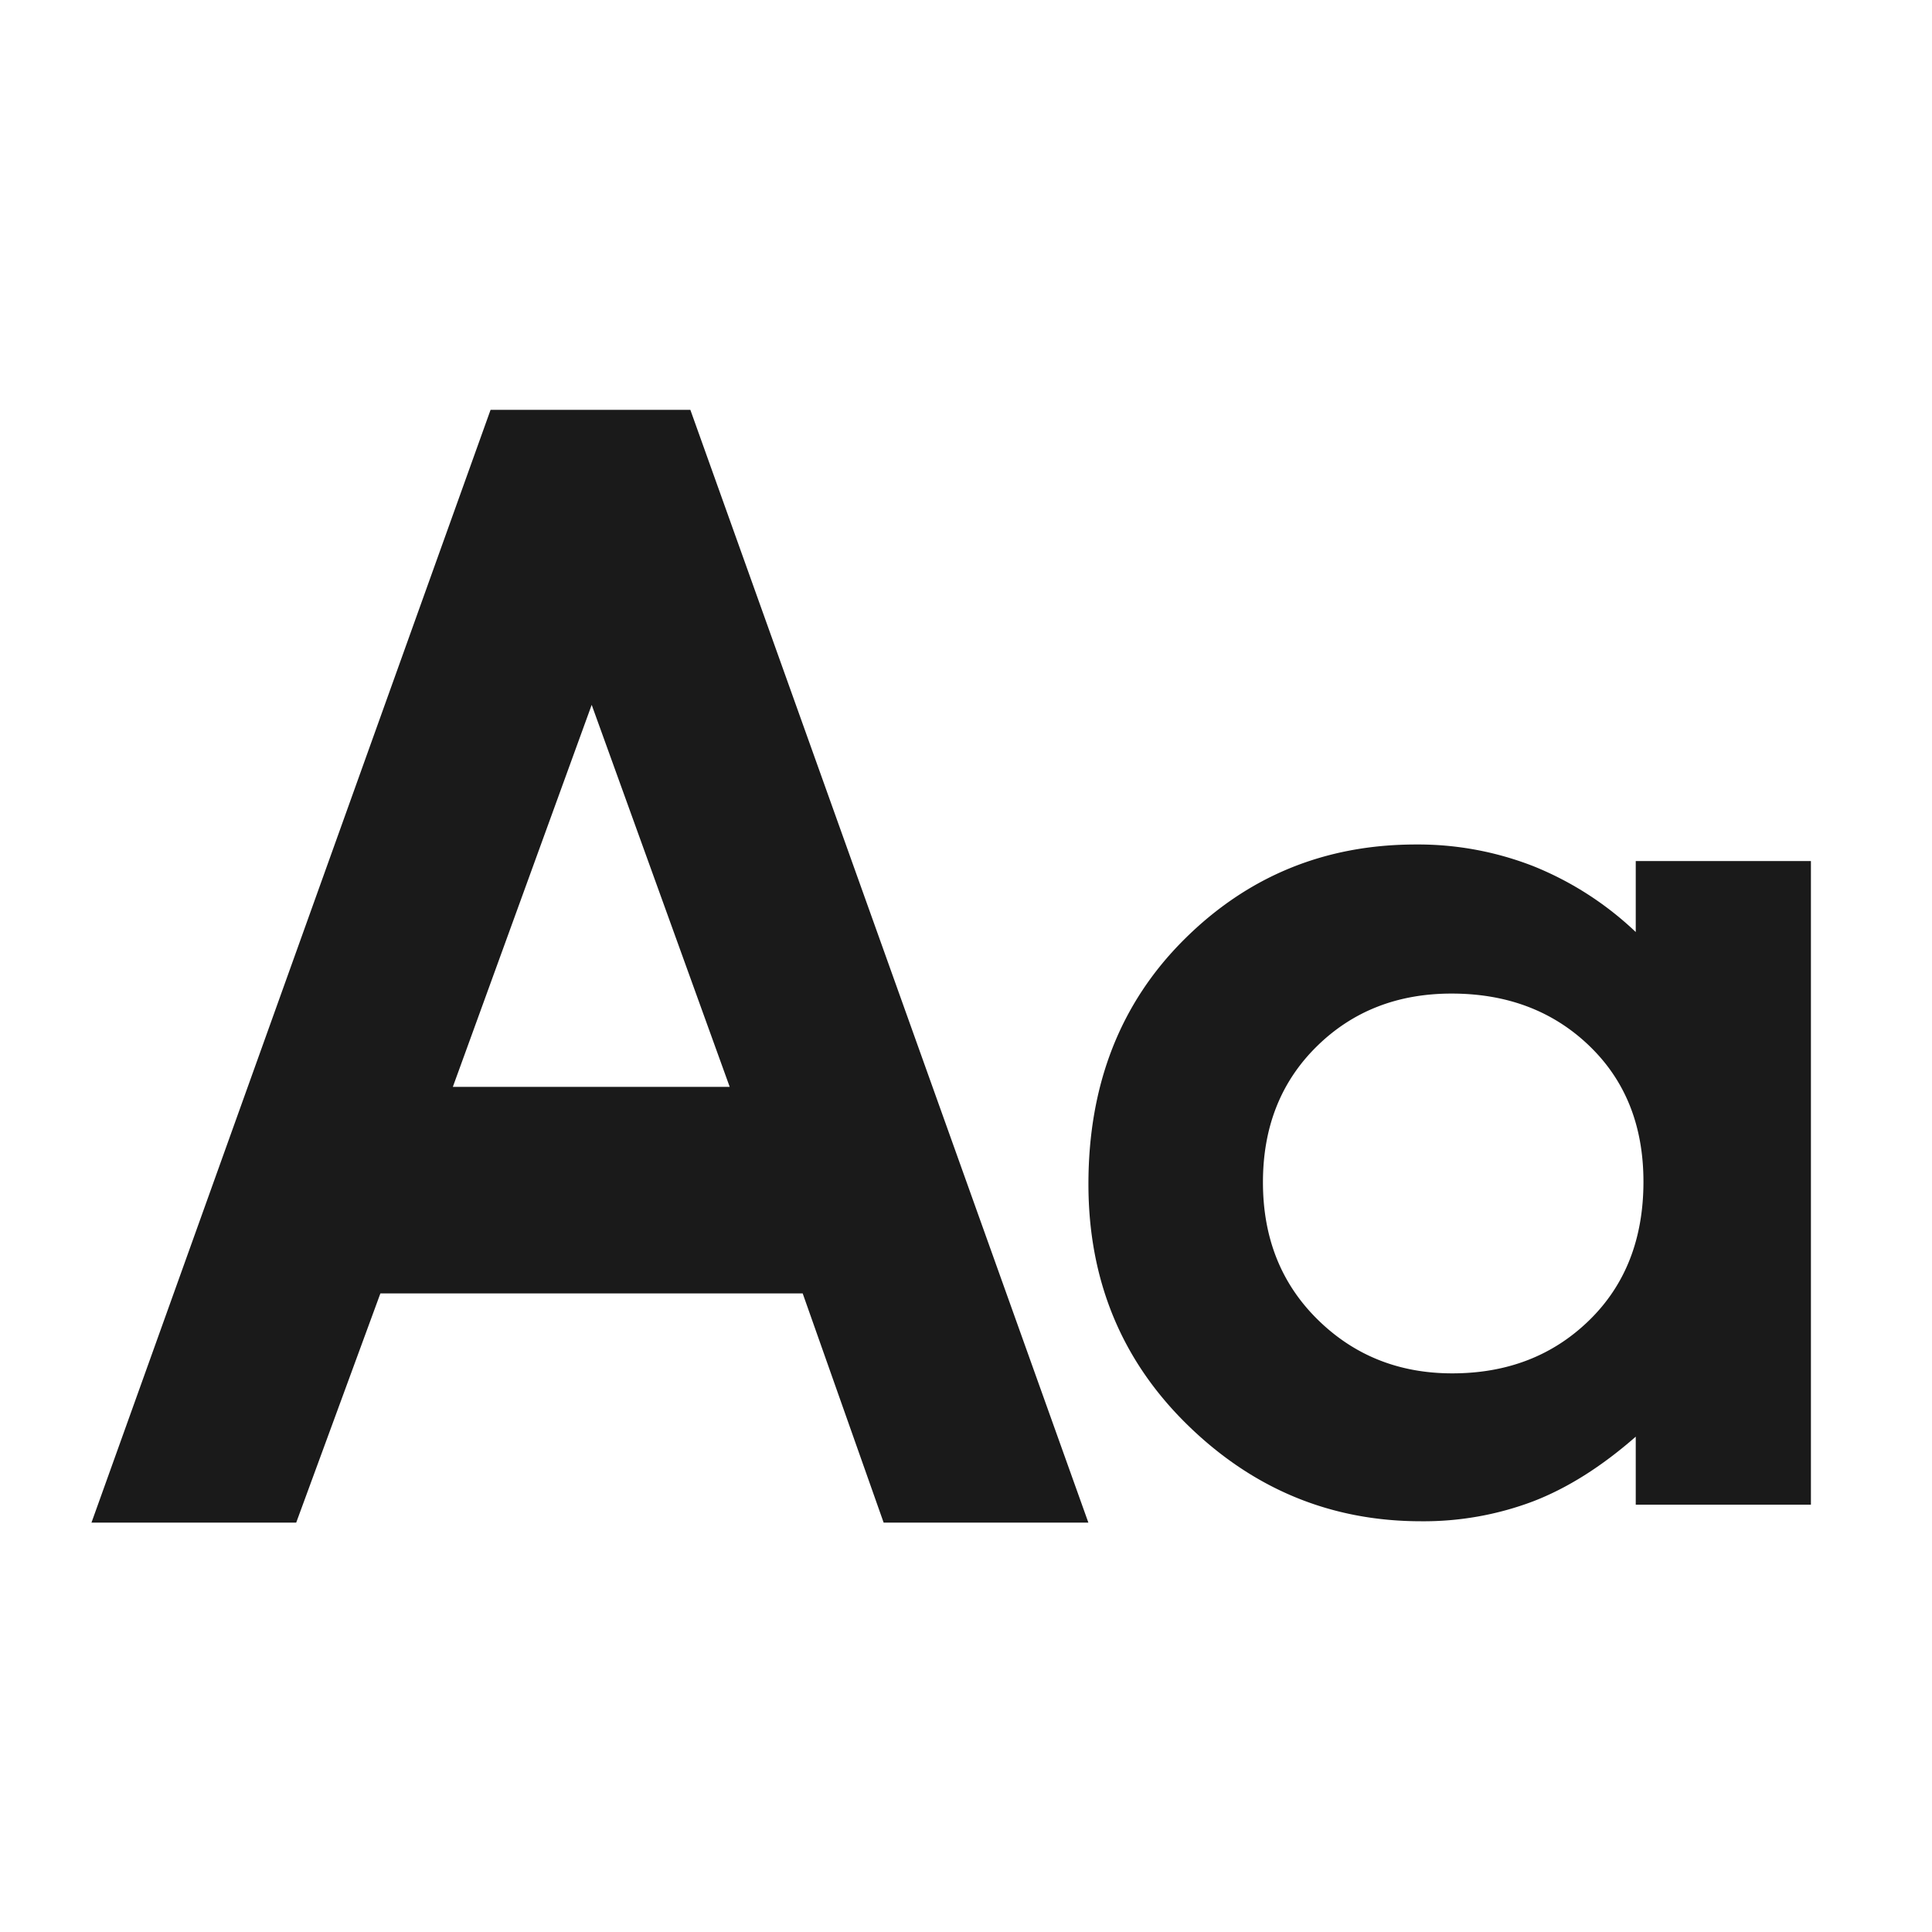
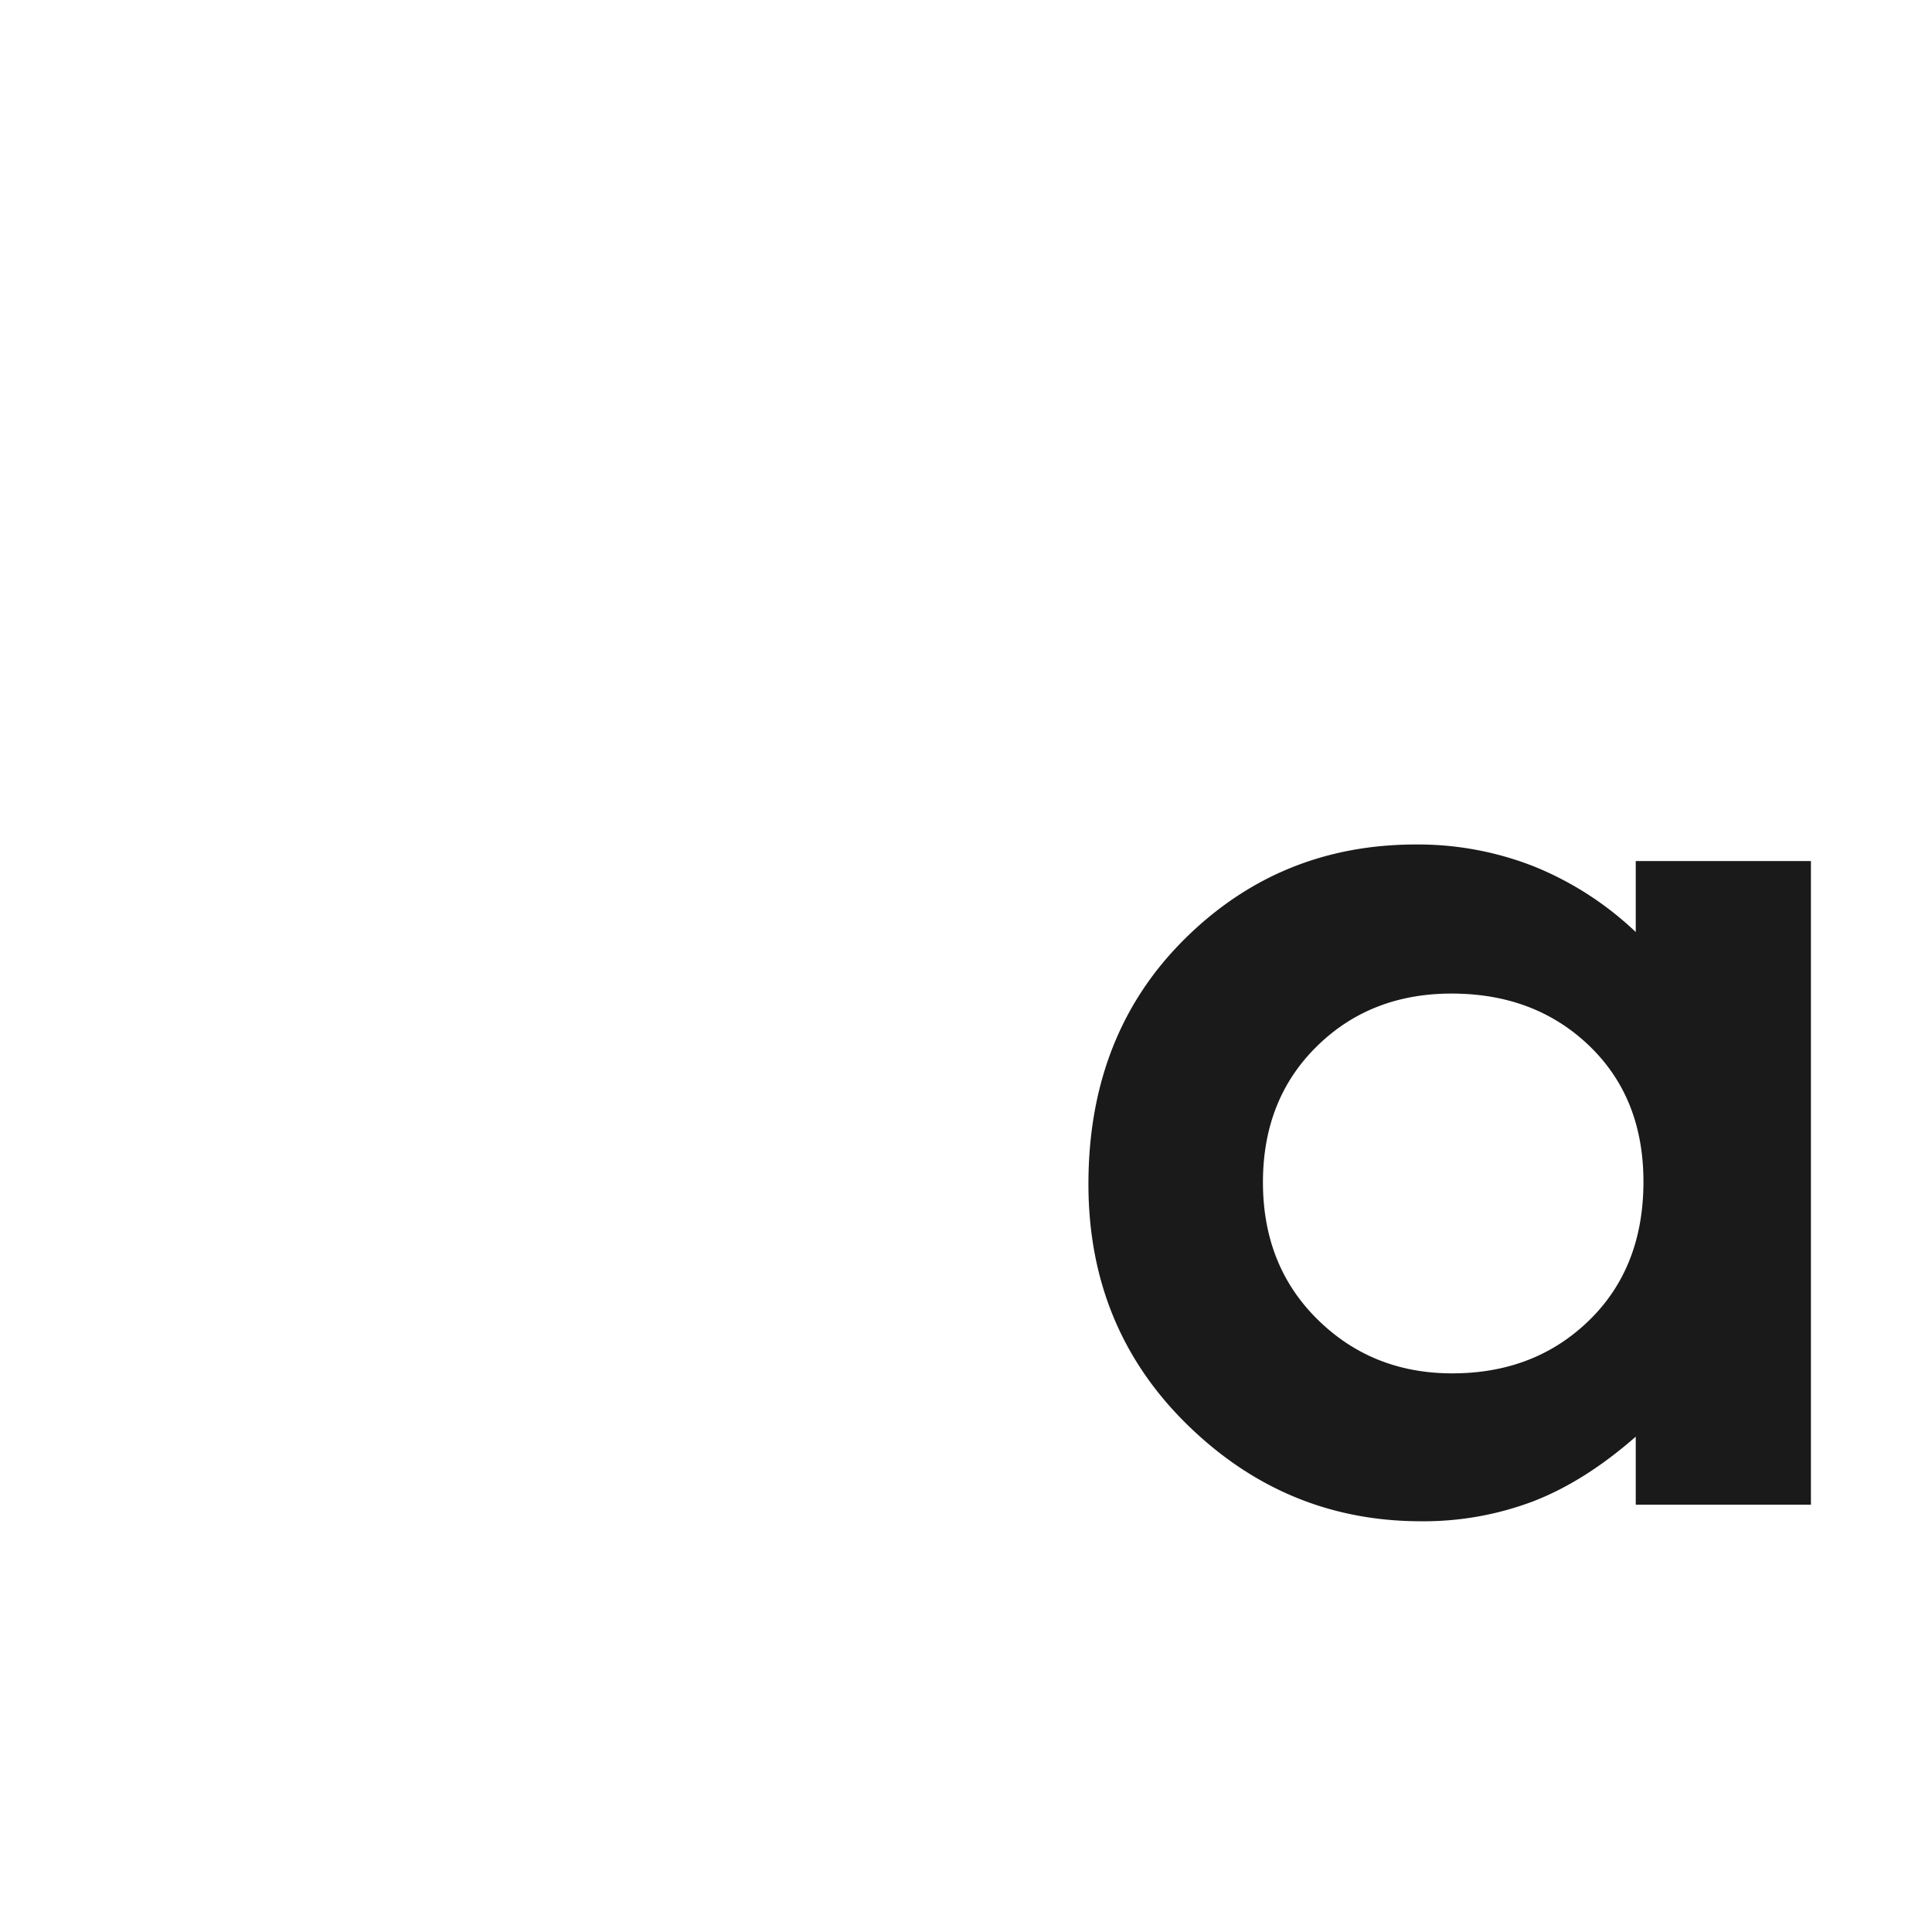
<svg xmlns="http://www.w3.org/2000/svg" id="Aa" width="500" height="500" viewBox="0 0 500 500">
  <defs>
    <style>
      .cls-1 {
        fill: #1a1a1a;
        fill-rule: evenodd;
      }
    </style>
  </defs>
-   <path id="A_copia_2" data-name="A copia 2" class="cls-1" d="M23.673,394.054H76.656l21.789-59.322H207.733l20.955,59.322h52.984L178.661,106.06h-51.7Zm165.175-112.77H117.193l35.935-98.87Z" />
  <path id="a_copia" data-name="a copia" class="cls-1" d="M423.33,241.21a83.784,83.784,0,0,0-26.374-16.994,81.958,81.958,0,0,0-30.516-5.664q-35.331,0-60.042,24.649T281.684,306.43q0,37.2,25.541,62.235T367.766,393.7a80.07,80.07,0,0,0,28.943-5.129q13.35-5.128,26.621-16.765V389.41h45.334V222.838H423.33V241.21Zm-12.075,29.4q14.066,13.475,14.068,35.213,0,22.2-14.068,35.9t-35.417,13.7q-20.69,0-34.838-13.932t-14.149-35.519q0-21.432,13.9-35.136t34.922-13.7Q397.189,257.133,411.255,270.605Z" />
</svg>